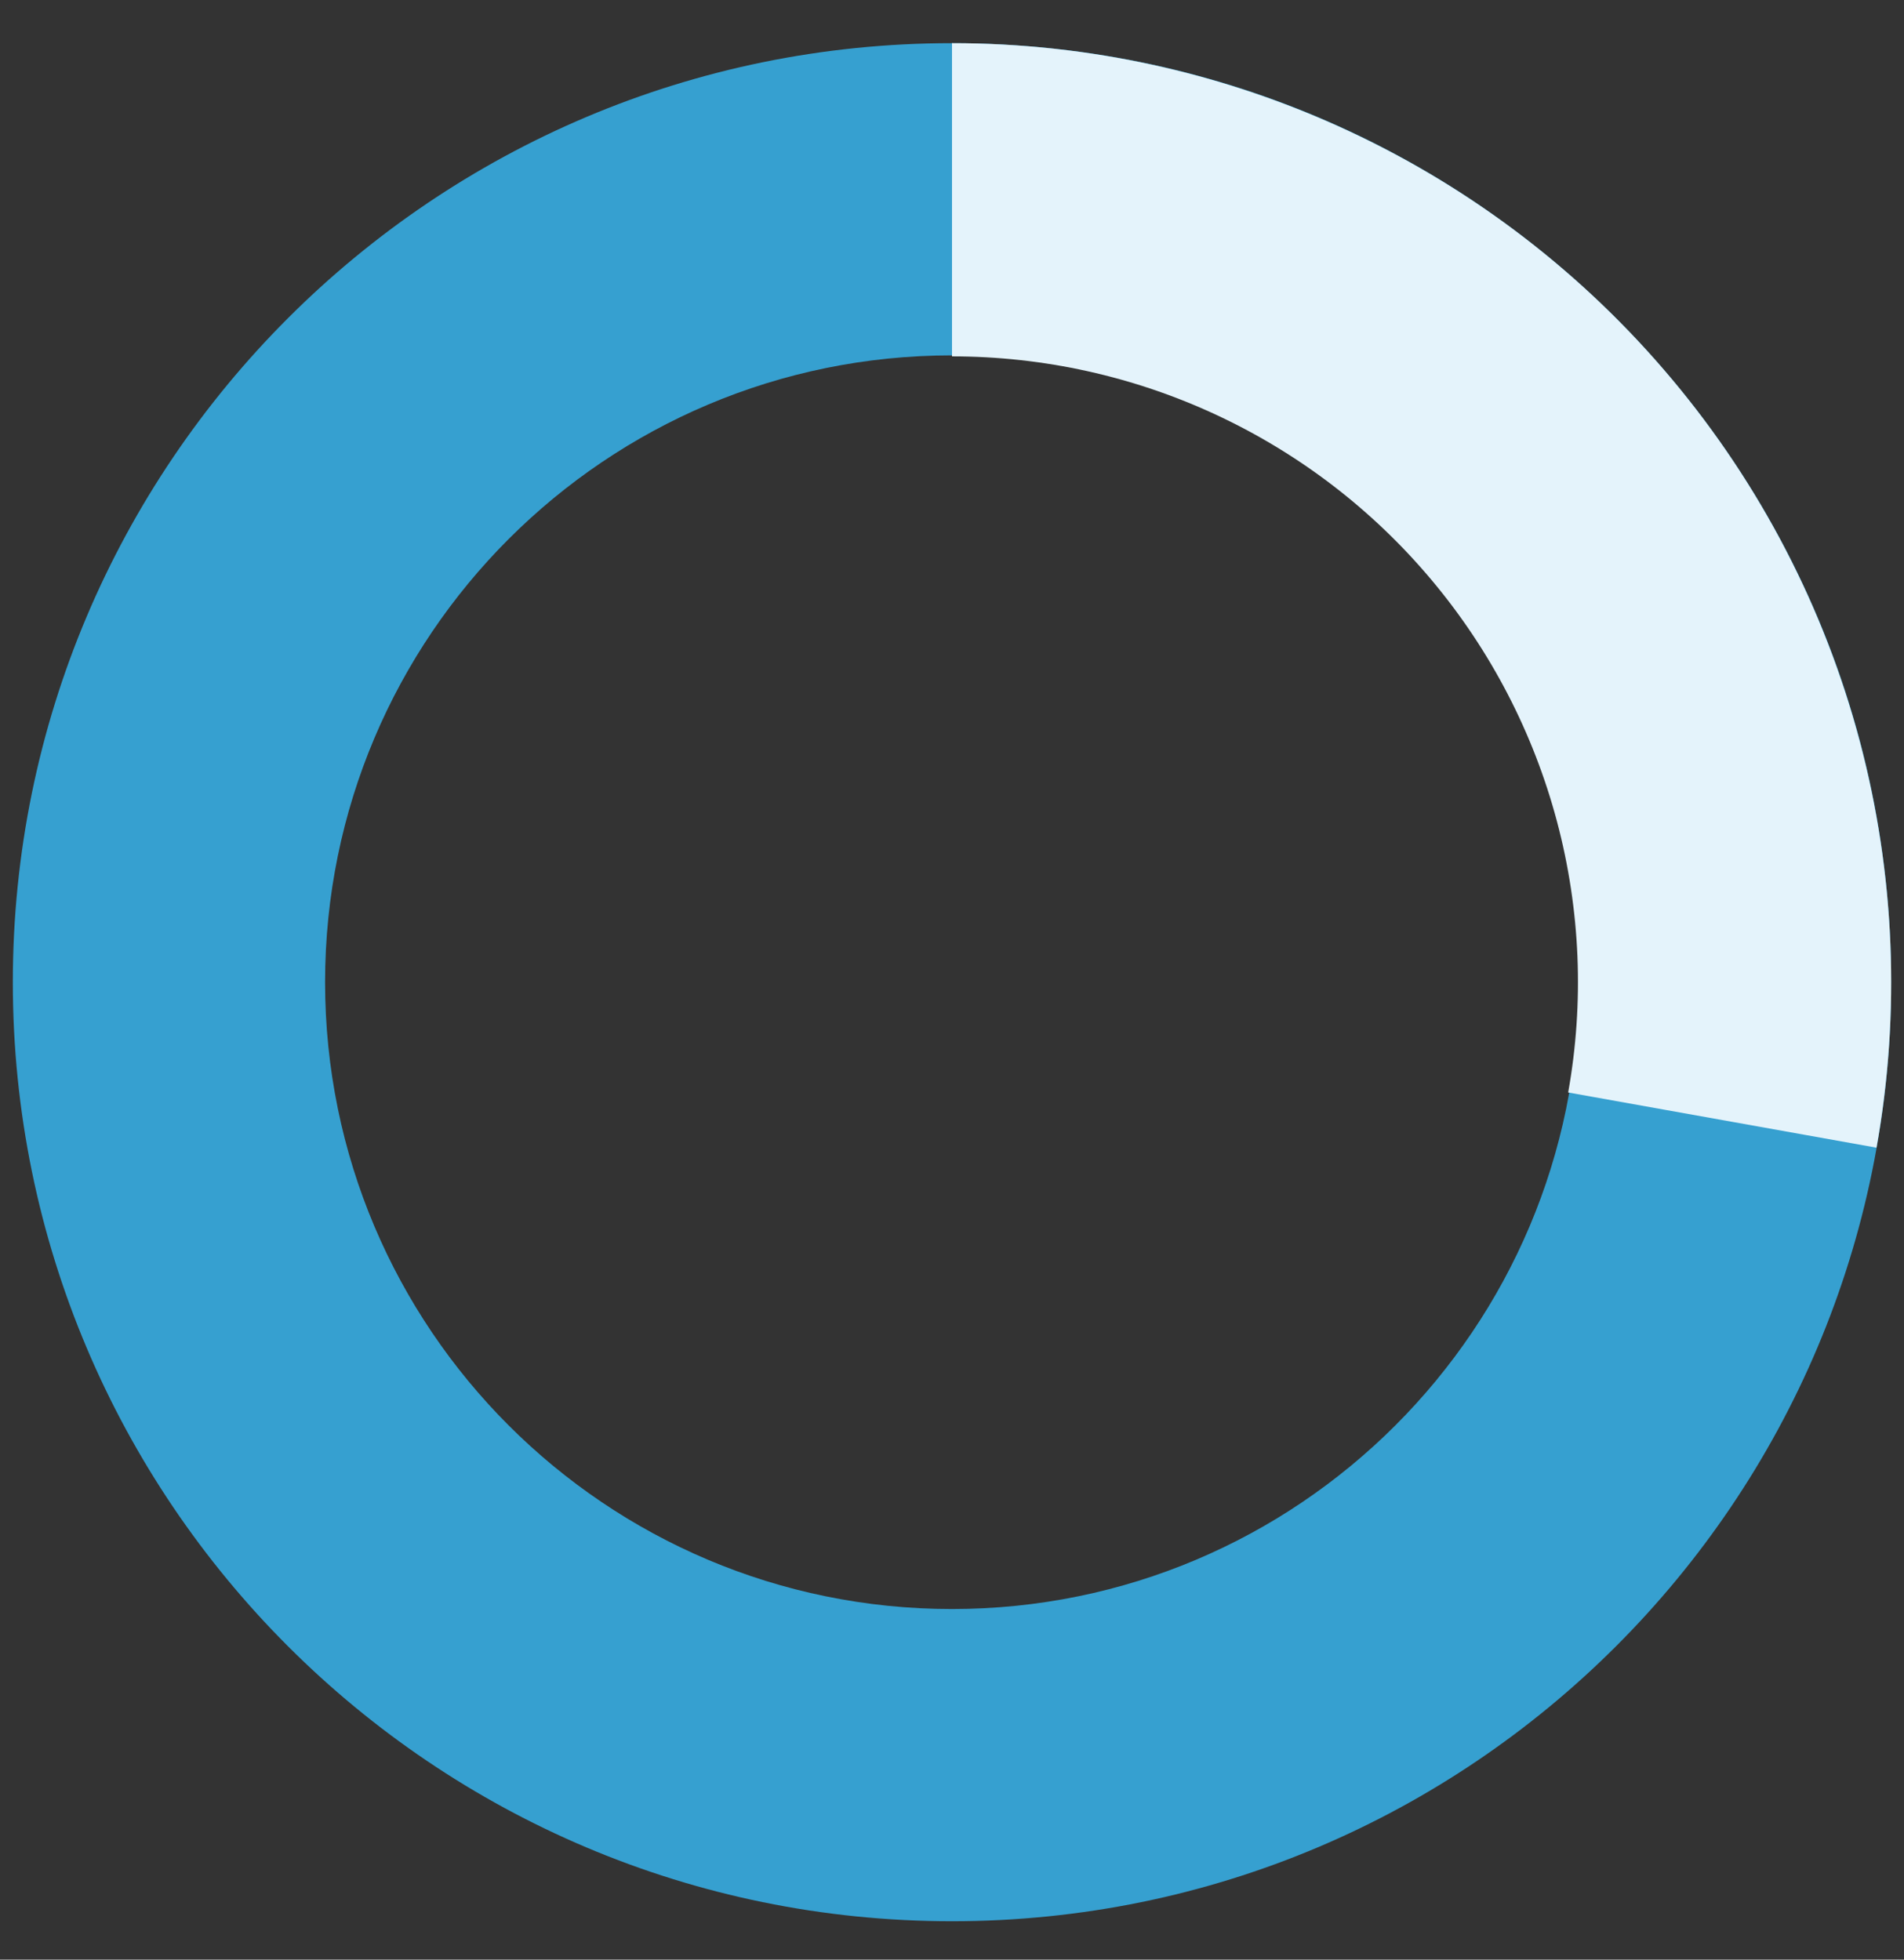
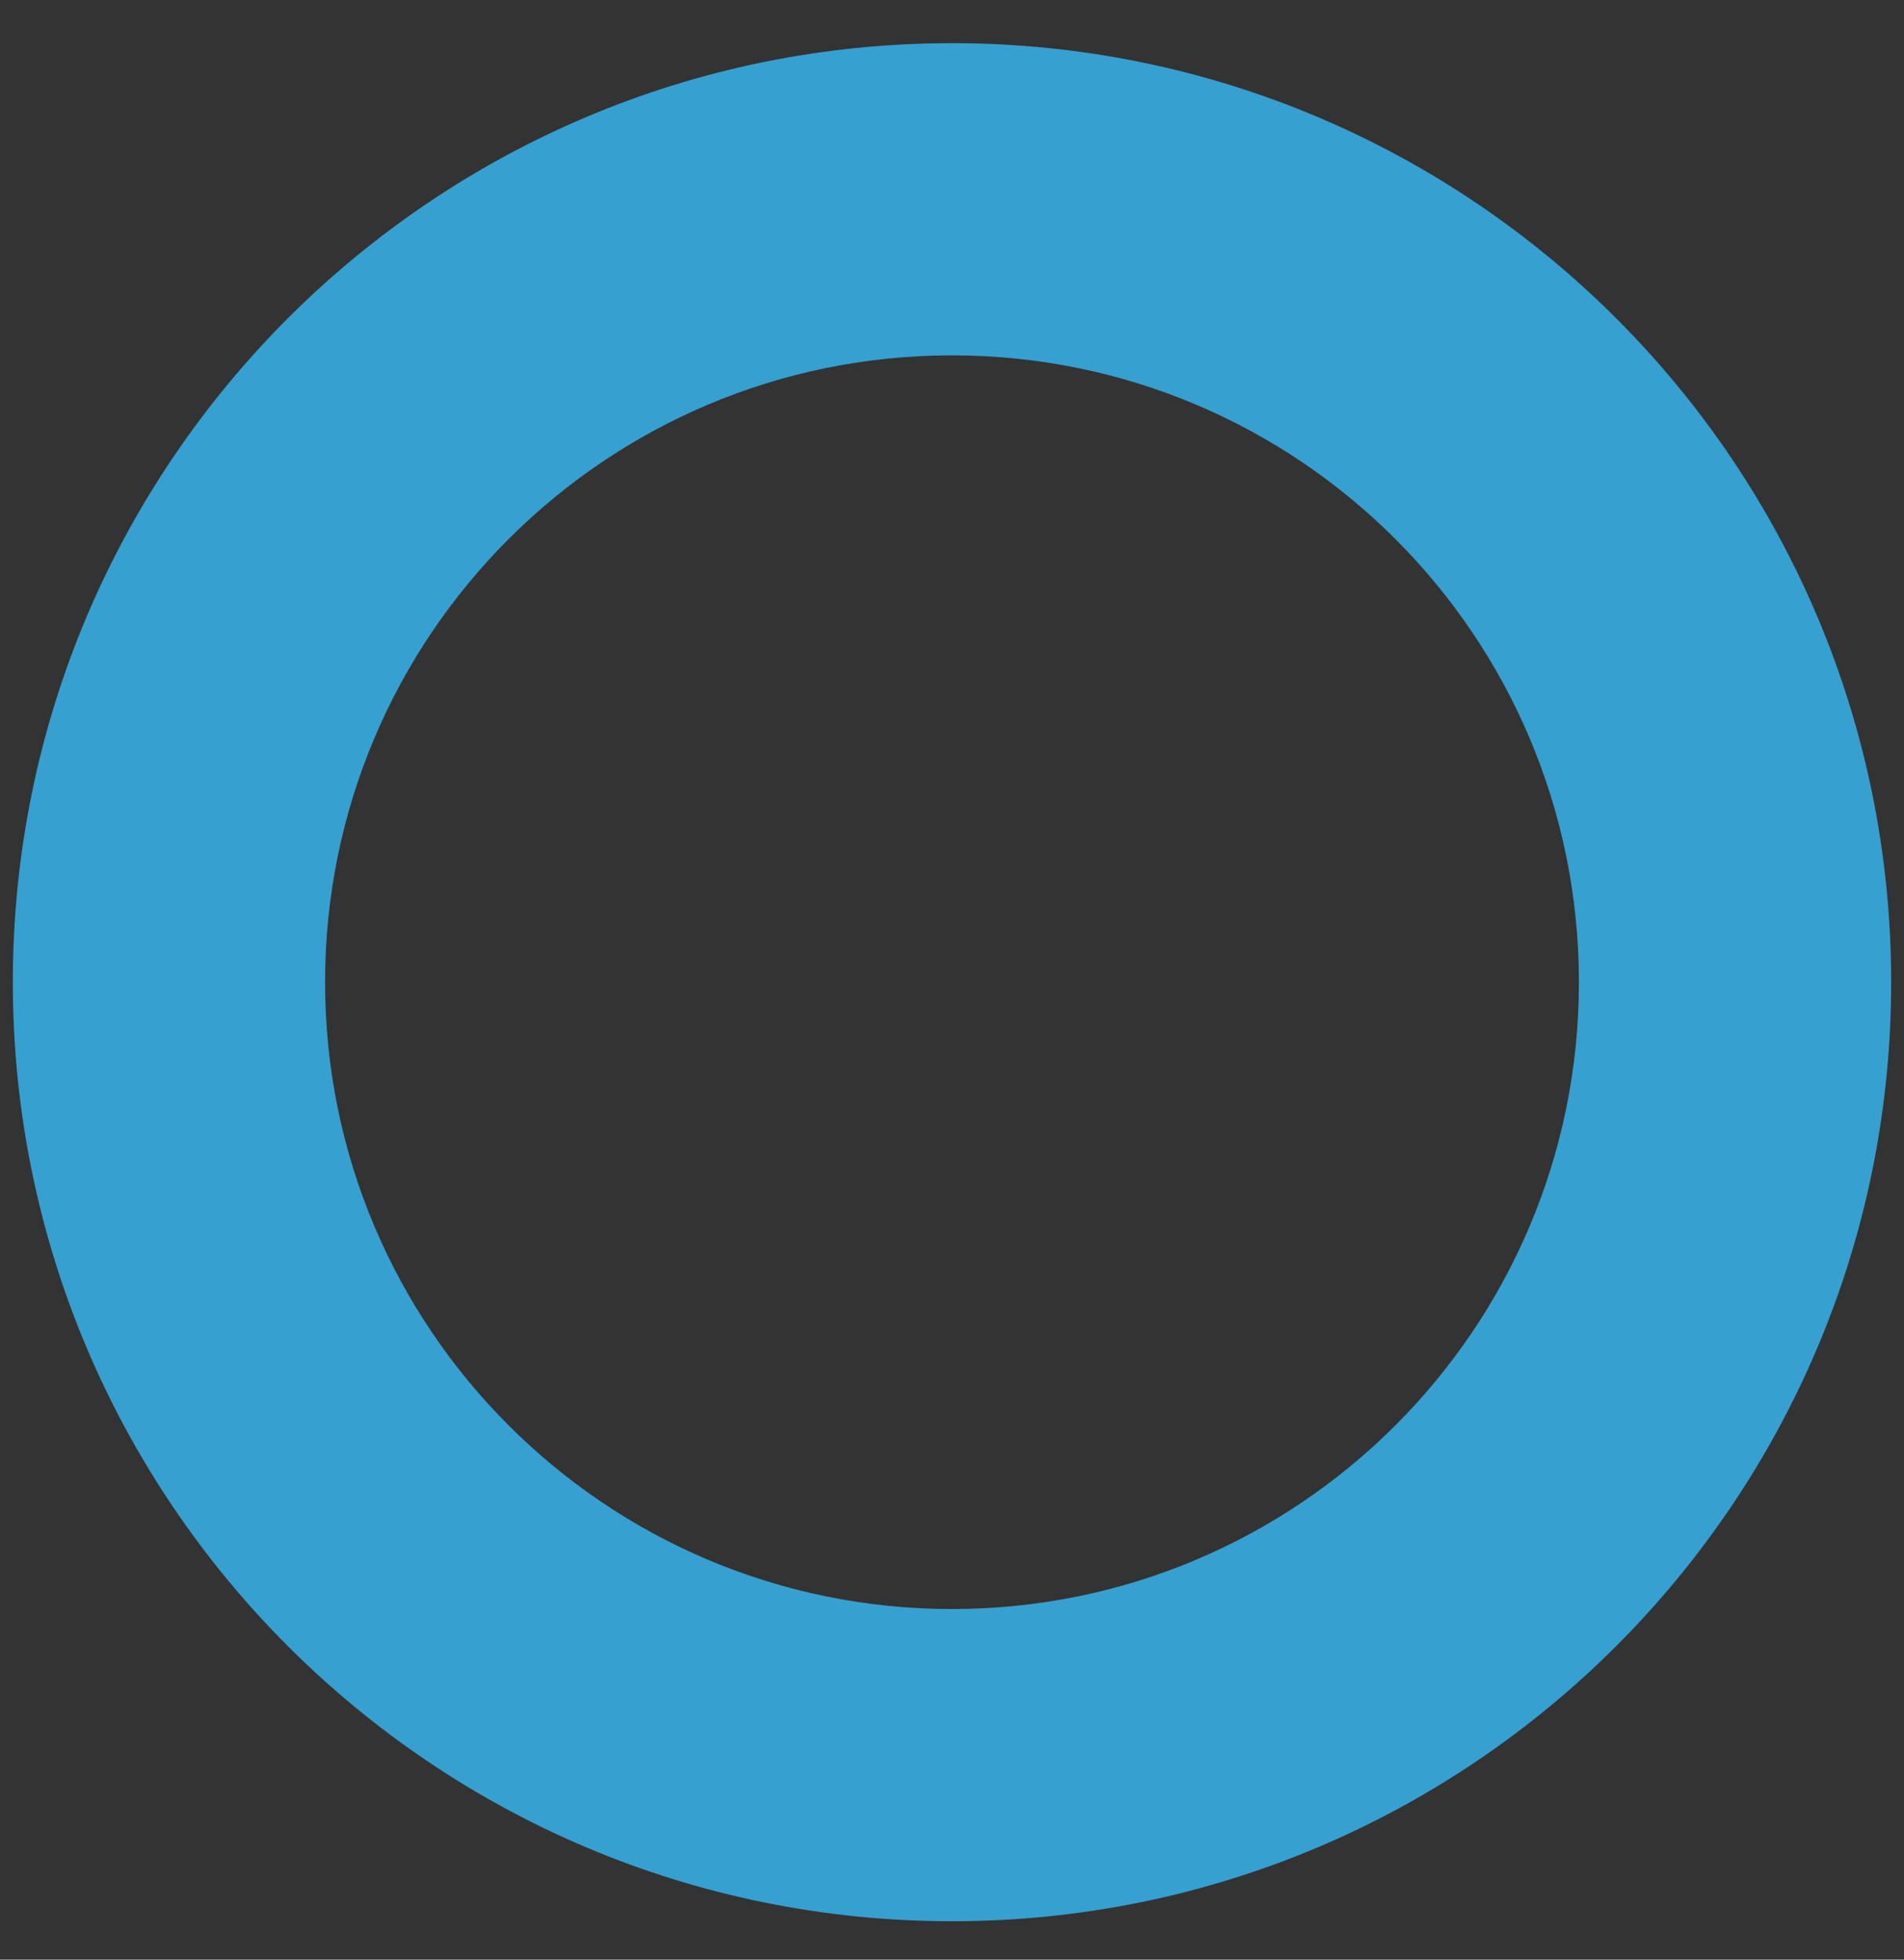
<svg xmlns="http://www.w3.org/2000/svg" viewBox="0 0 34 35" fill="none">
  <rect x="0" y="0" width="34" height="35" fill="#333333" stroke="none" />
  <path d="M33.771 17.543C33.771 26.805 26.262 34.314 17 34.314C7.738 34.314 0.229 26.805 0.229 17.543C0.229 8.28 7.738 0.771 17 0.771C26.262 0.771 33.771 8.28 33.771 17.543ZM5.805 17.543C5.805 23.726 10.817 28.738 17 28.738C23.183 28.738 28.195 23.726 28.195 17.543C28.195 11.36 23.183 6.347 17 6.347C10.817 6.347 5.805 11.36 5.805 17.543Z" fill="#36A0D0" />
-   <path d="M17 0.771C19.453 0.771 21.876 1.309 24.098 2.347C26.32 3.385 28.287 4.898 29.861 6.779C31.436 8.66 32.578 10.863 33.208 13.233C33.838 15.604 33.941 18.084 33.509 20.498L28.003 19.512C28.291 17.903 28.223 16.25 27.803 14.671C27.383 13.091 26.621 11.622 25.572 10.369C24.523 9.115 23.212 8.107 21.731 7.415C20.25 6.723 18.635 6.365 17 6.365V0.771Z" fill="#E4F3FB" />
</svg>